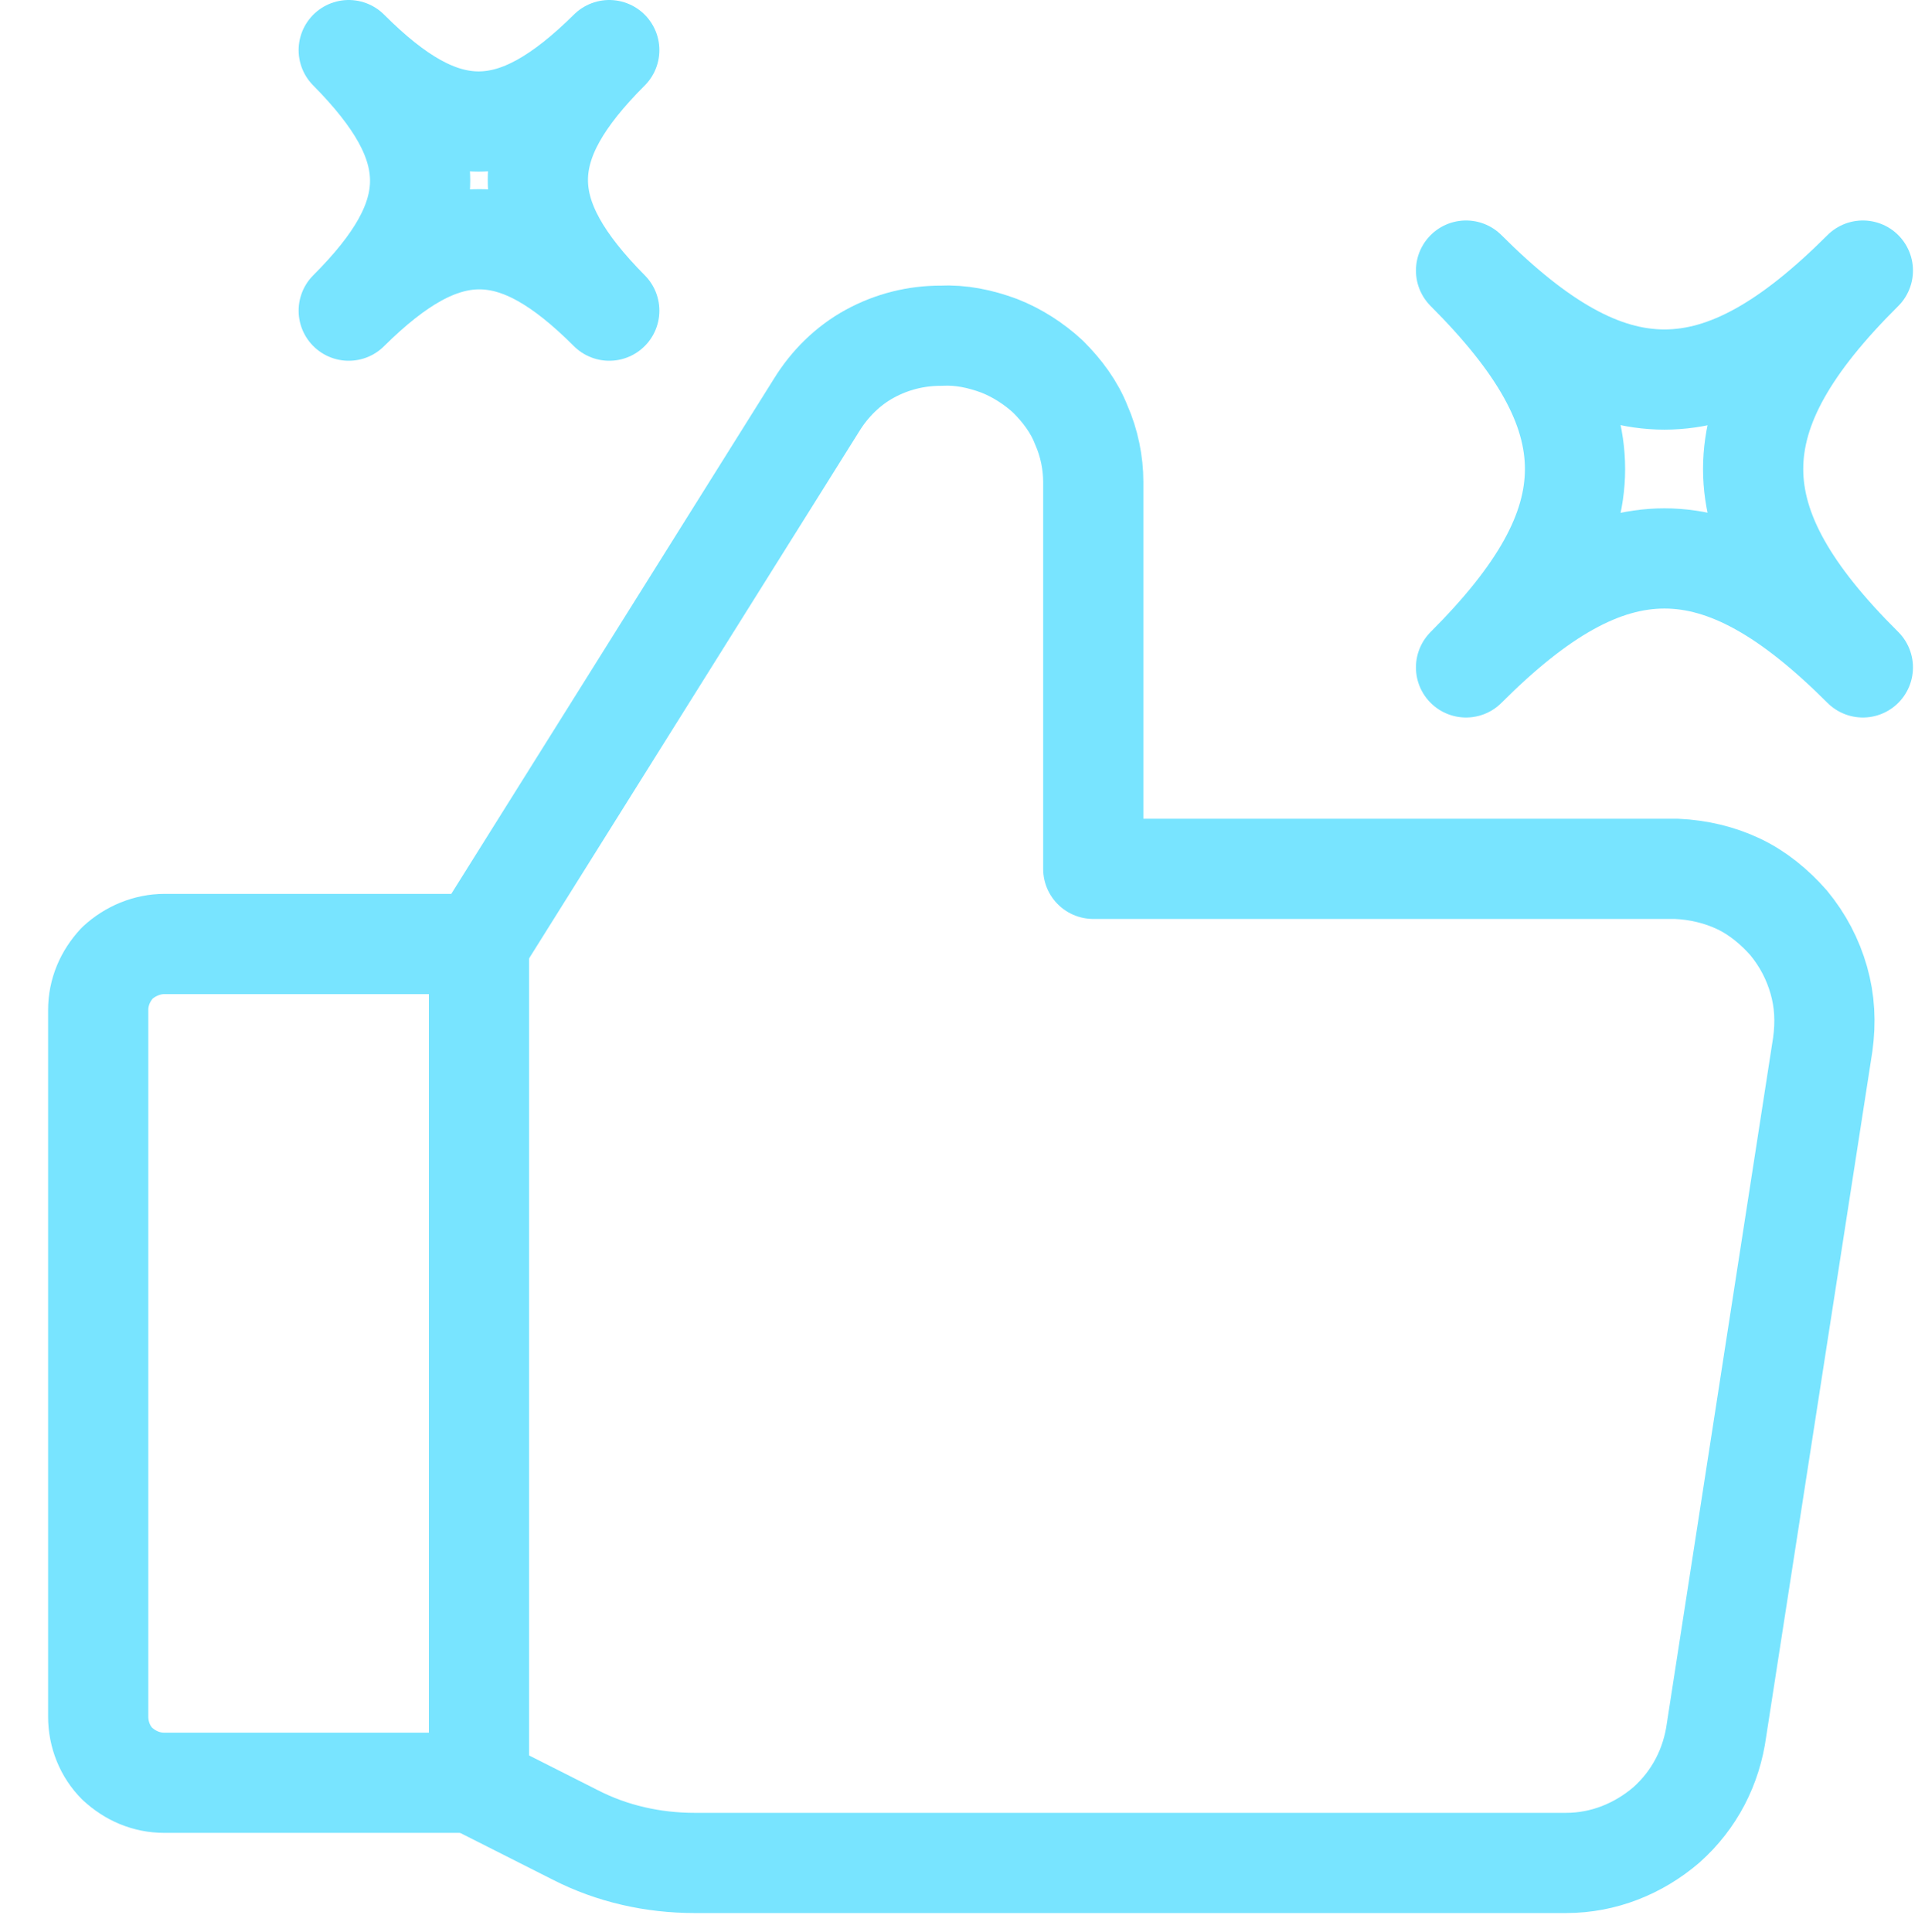
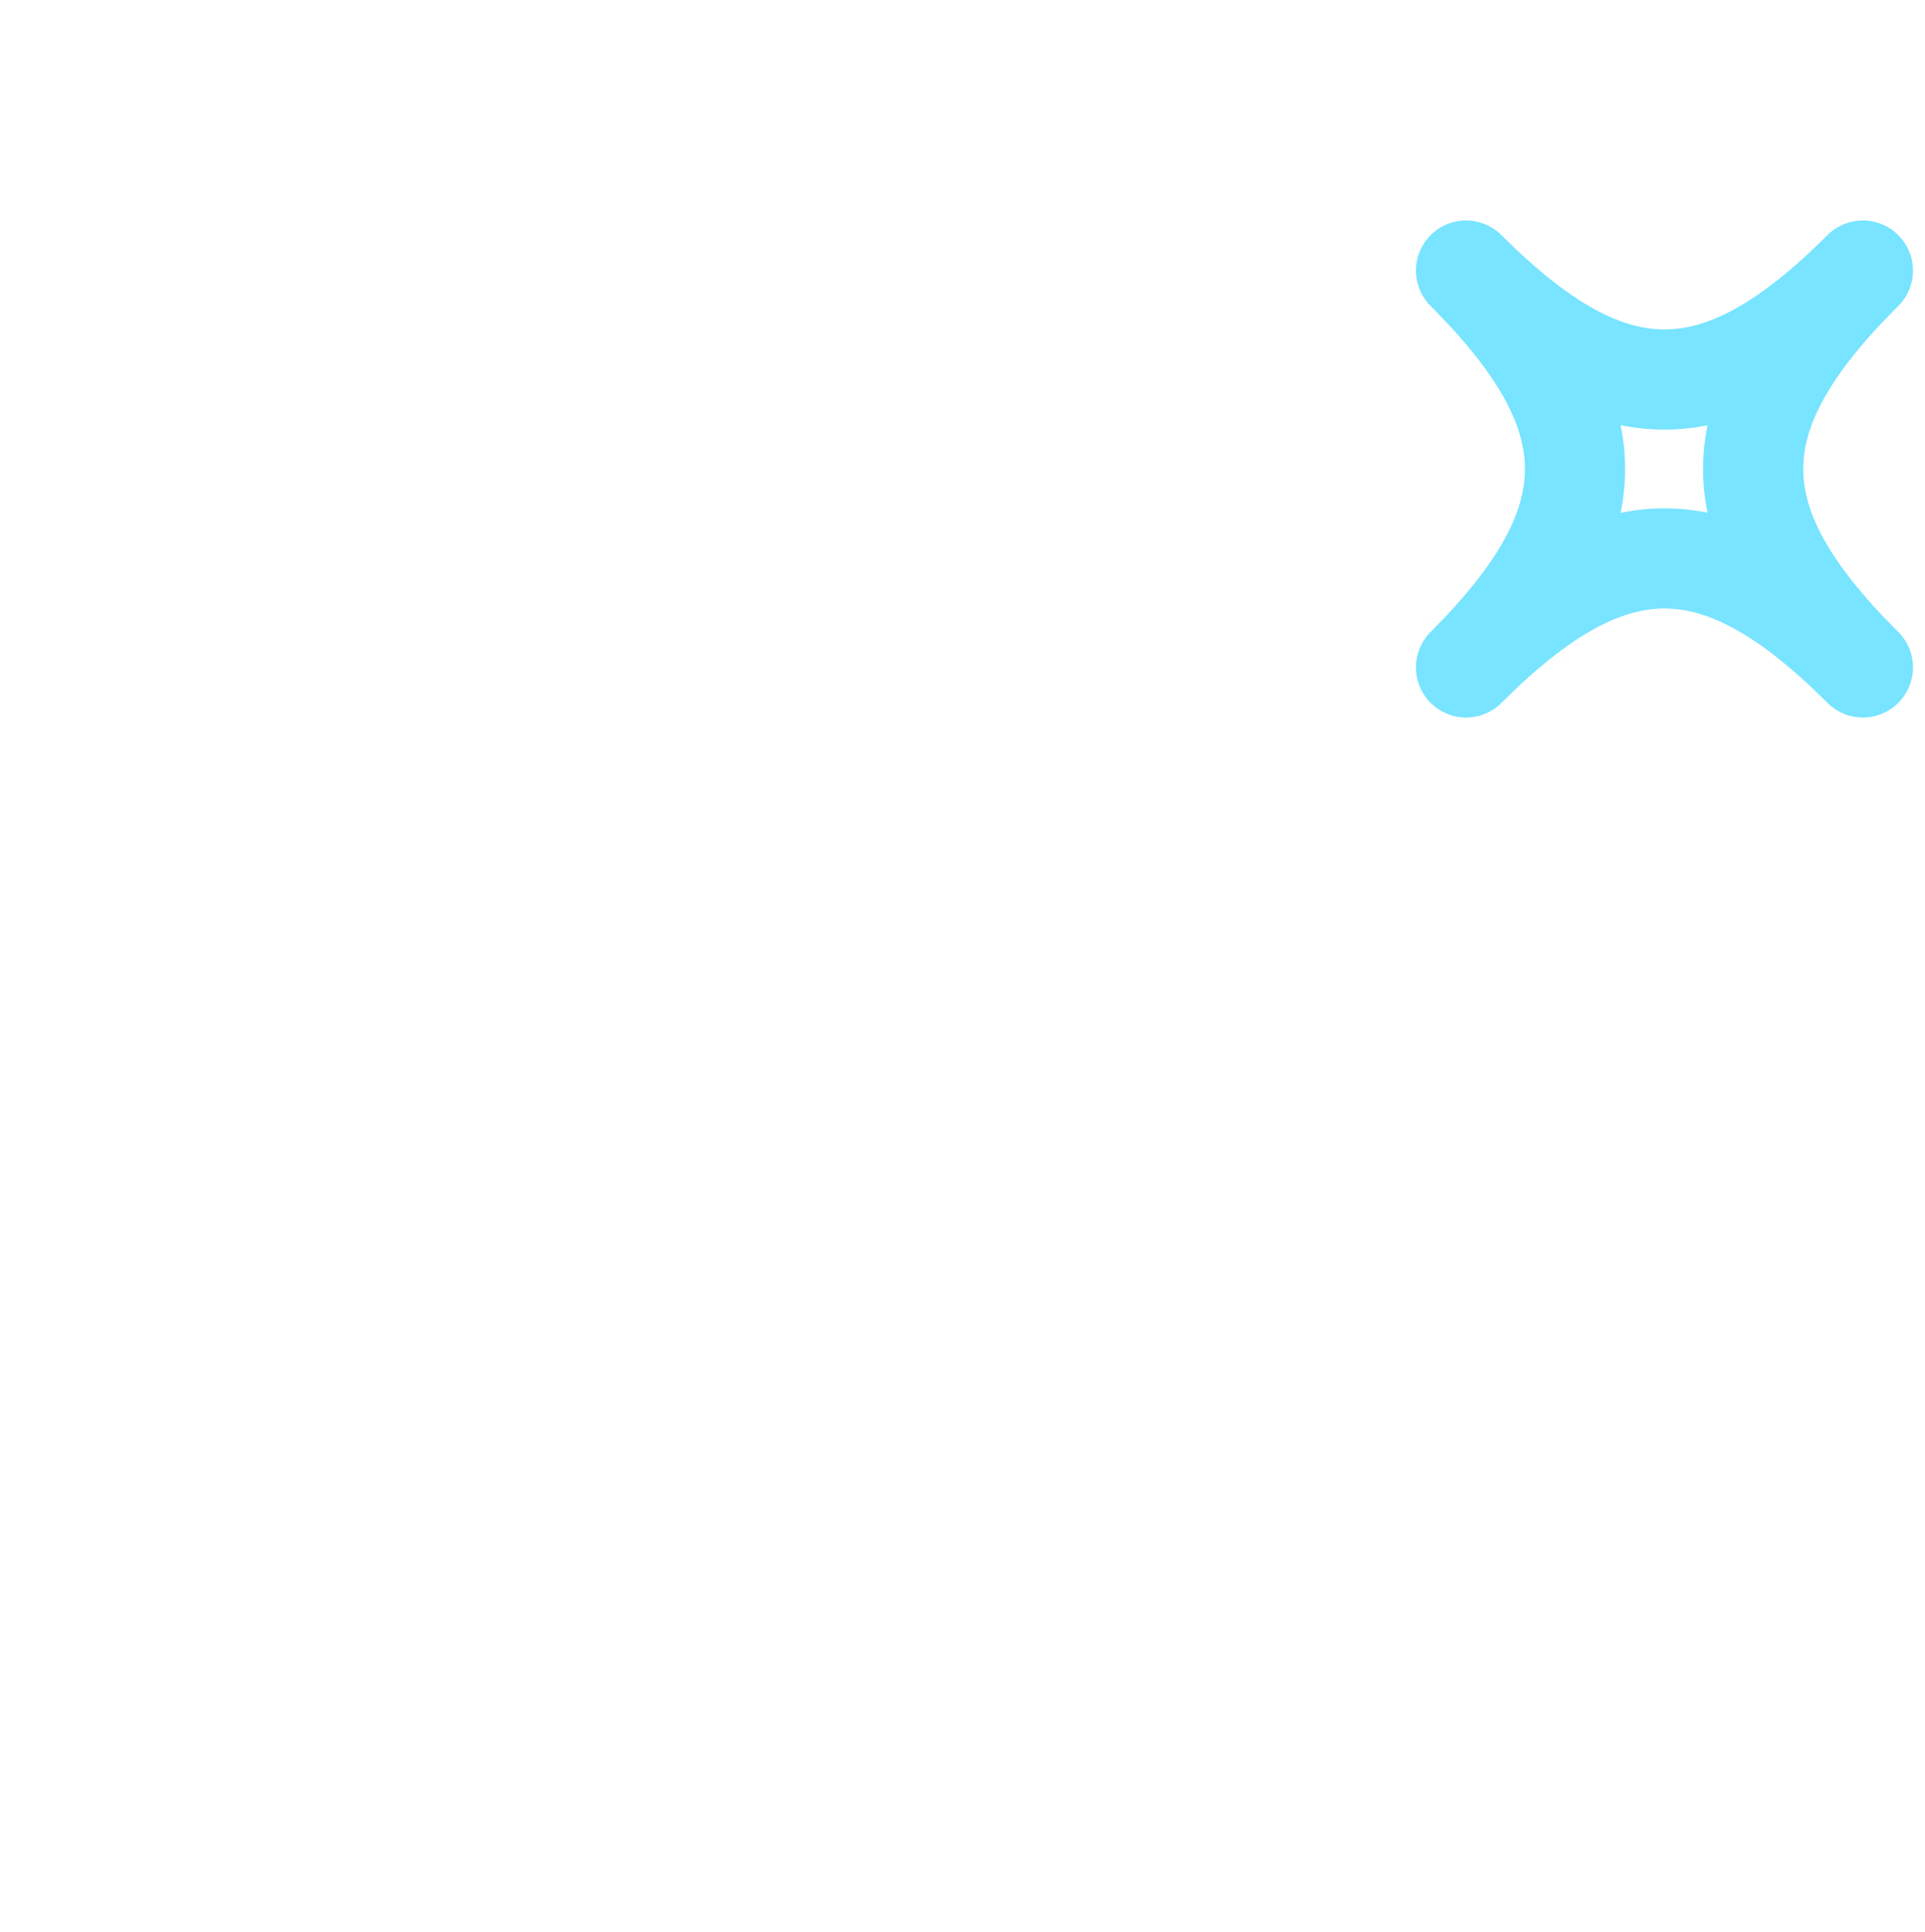
<svg xmlns="http://www.w3.org/2000/svg" id="Layer_1" data-name="Layer 1" viewBox="0 0 192.1 192.8">
  <defs>
    <style>
      .cls-1, .cls-2 {
        fill: none;
        stroke: #78e4ff;
        stroke-linecap: round;
        stroke-linejoin: round;
      }

      .cls-2 {
        stroke-width: 10px;
      }
    </style>
  </defs>
-   <path class="cls-2" d="m16.4,94.2h31.4v83.7h-31.4c-1.8,0-3.4-.7-4.7-1.9-1.2-1.2-1.9-2.9-1.9-4.7v-70.5c0-1.8.7-3.4,1.9-4.7,1.3-1.2,3-1.9,4.7-1.9h0Z" />
-   <path class="cls-2" d="m47.8,94.2l33.7-53.8c1.3-2.1,3.1-3.9,5.3-5.1,2.2-1.2,4.6-1.8,7.1-1.8,2-.1,3.9.3,5.8,1,1.8.7,3.5,1.8,4.9,3.1,1.4,1.4,2.6,3,3.3,4.8.8,1.8,1.2,3.8,1.2,5.7v38.6h58.2c2.2.1,4.3.6,6.2,1.5s3.6,2.3,5,3.9c1.4,1.7,2.4,3.6,3,5.7s.7,4.2.4,6.4l-10.6,68.4c-.5,3.7-2.2,7-5,9.5-2.8,2.4-6.3,3.8-10,3.8h-87c-4.1,0-8.2-.9-11.9-2.8l-9.5-4.8" />
-   <path class="cls-1" d="m47.8,94.2v83.7" />
-   <path class="cls-2" d="m60.8,31c-9.5-9.5-16.4-9.5-26,0,9.5-9.5,9.5-16.4,0-26,9.5,9.5,16.4,9.5,26,0-9.5,9.5-9.5,16.4,0,26Z" />
  <path class="cls-2" d="m185.9,66.6c-14.5-14.5-25.1-14.5-39.6,0,14.5-14.5,14.5-25.1,0-39.6,14.5,14.5,25.1,14.5,39.6,0-14.6,14.5-14.6,25.1,0,39.6Z" />
</svg>